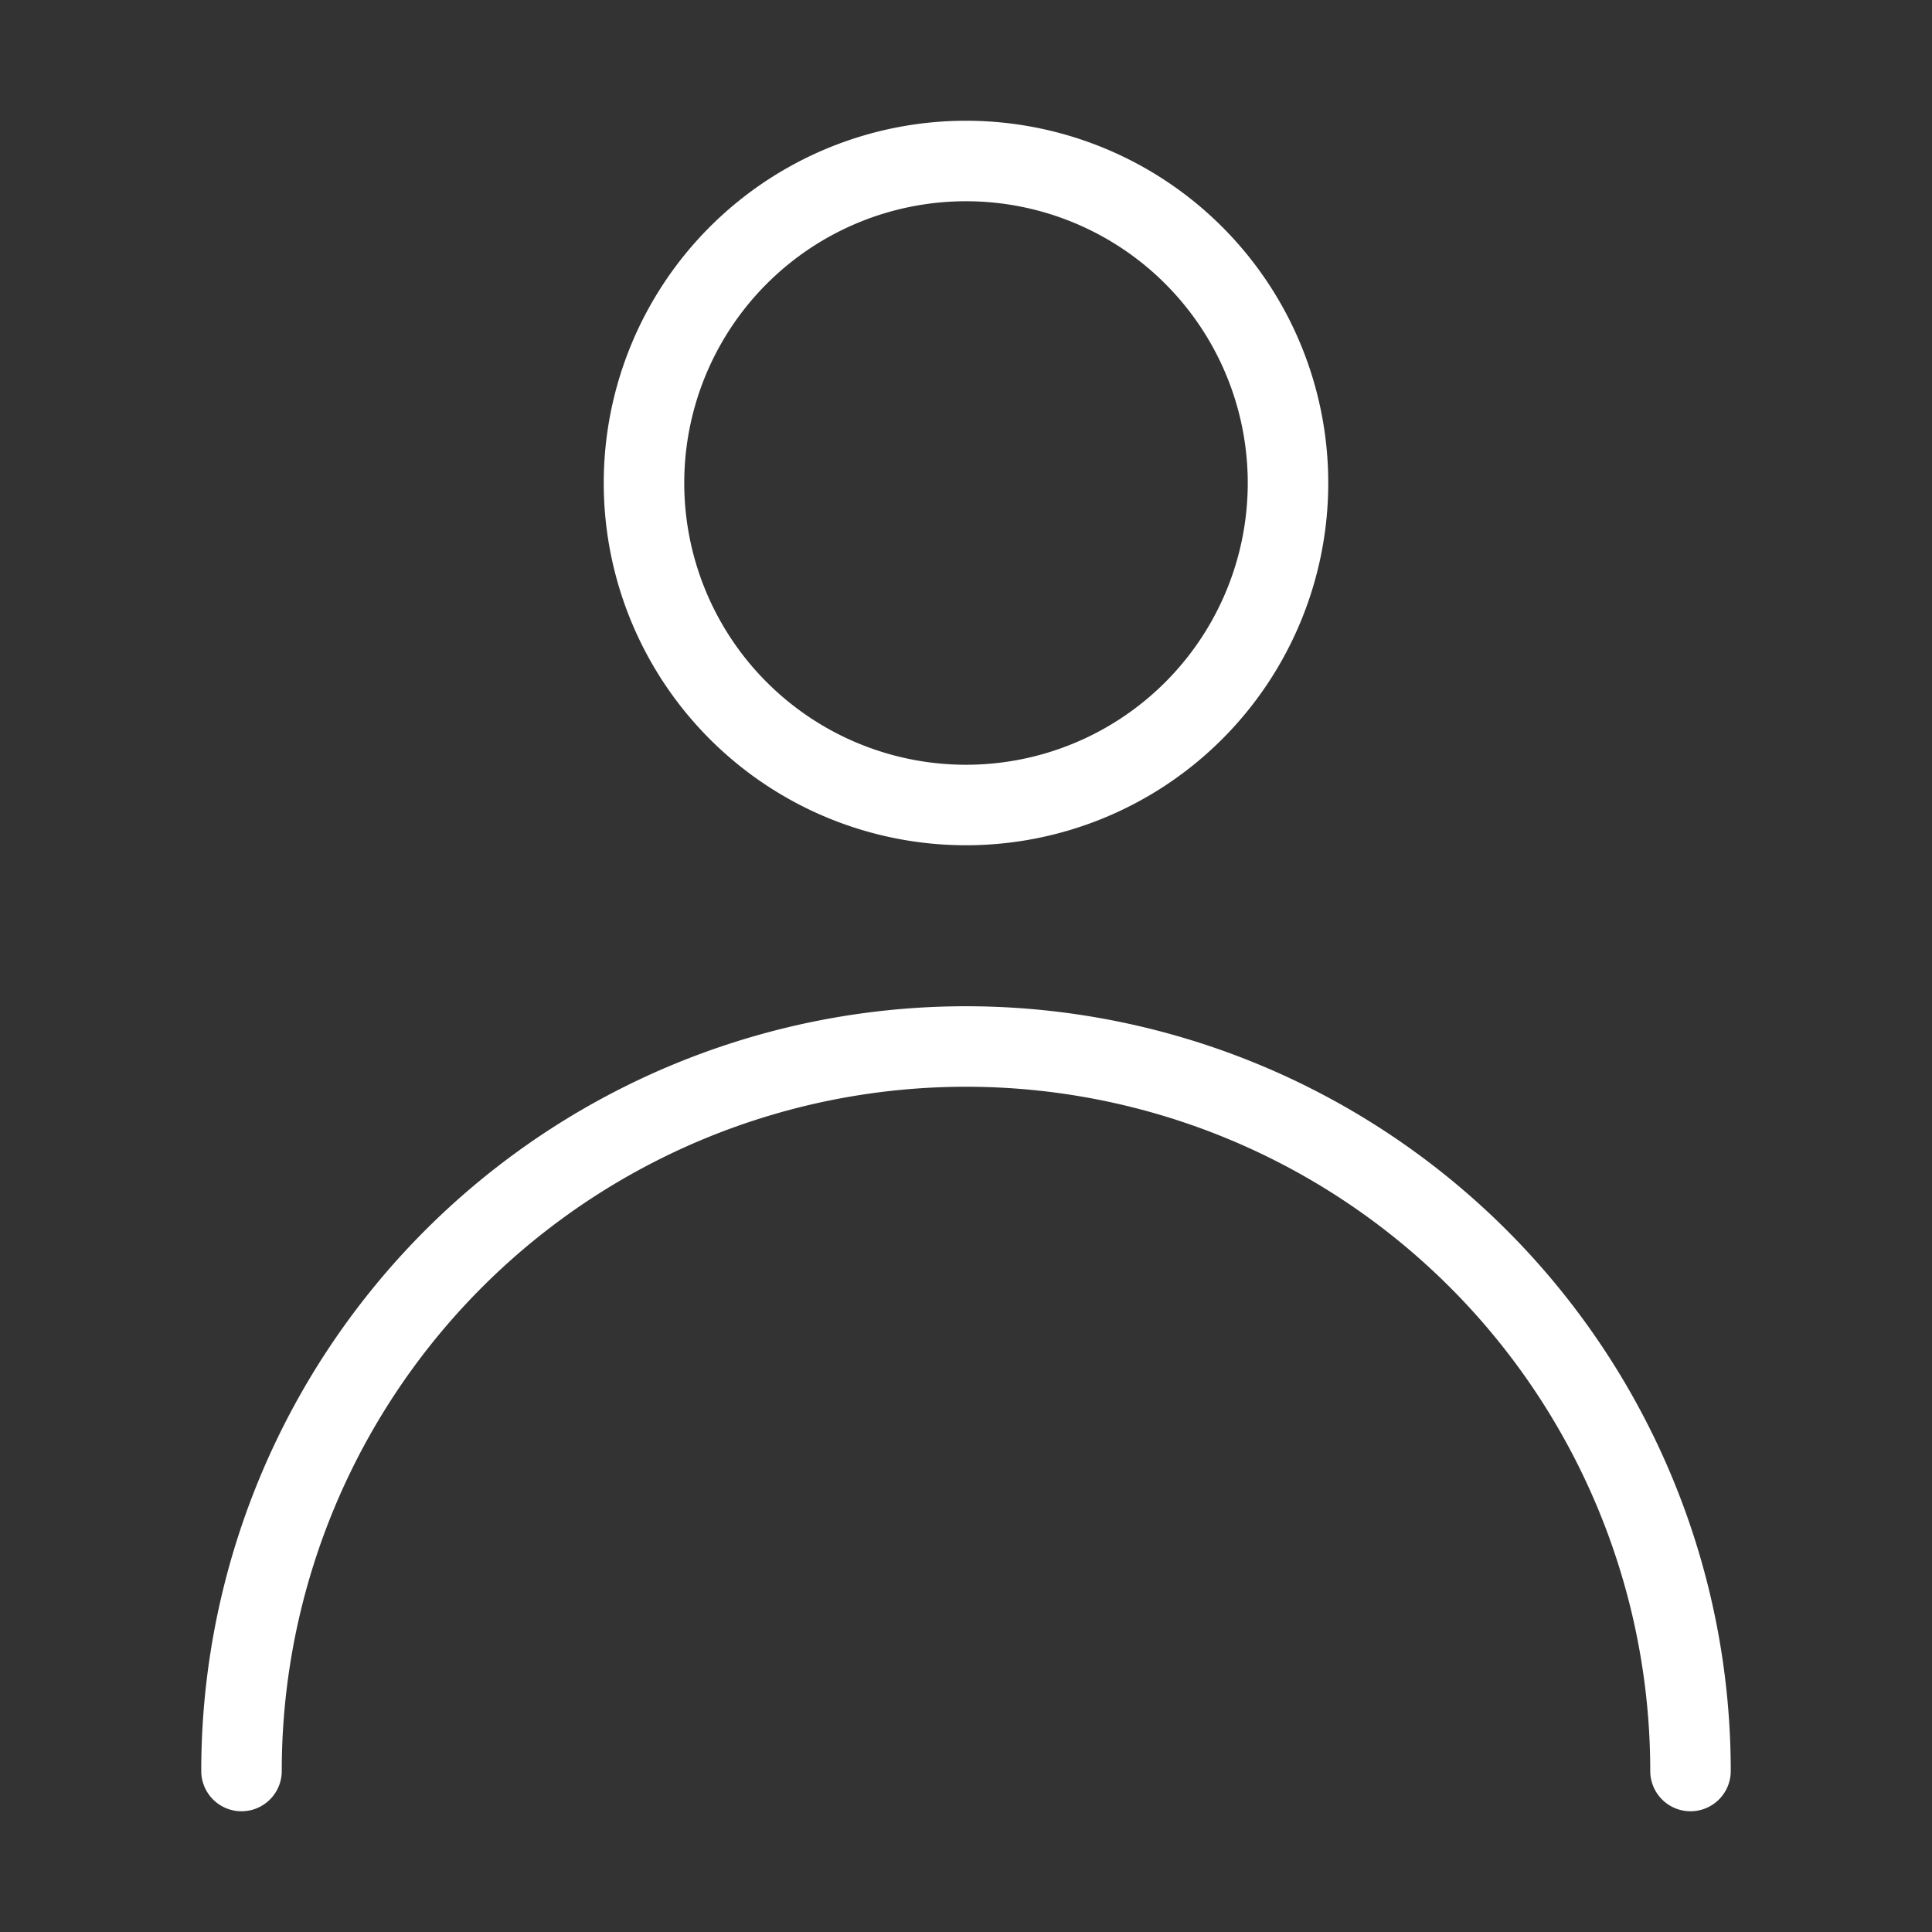
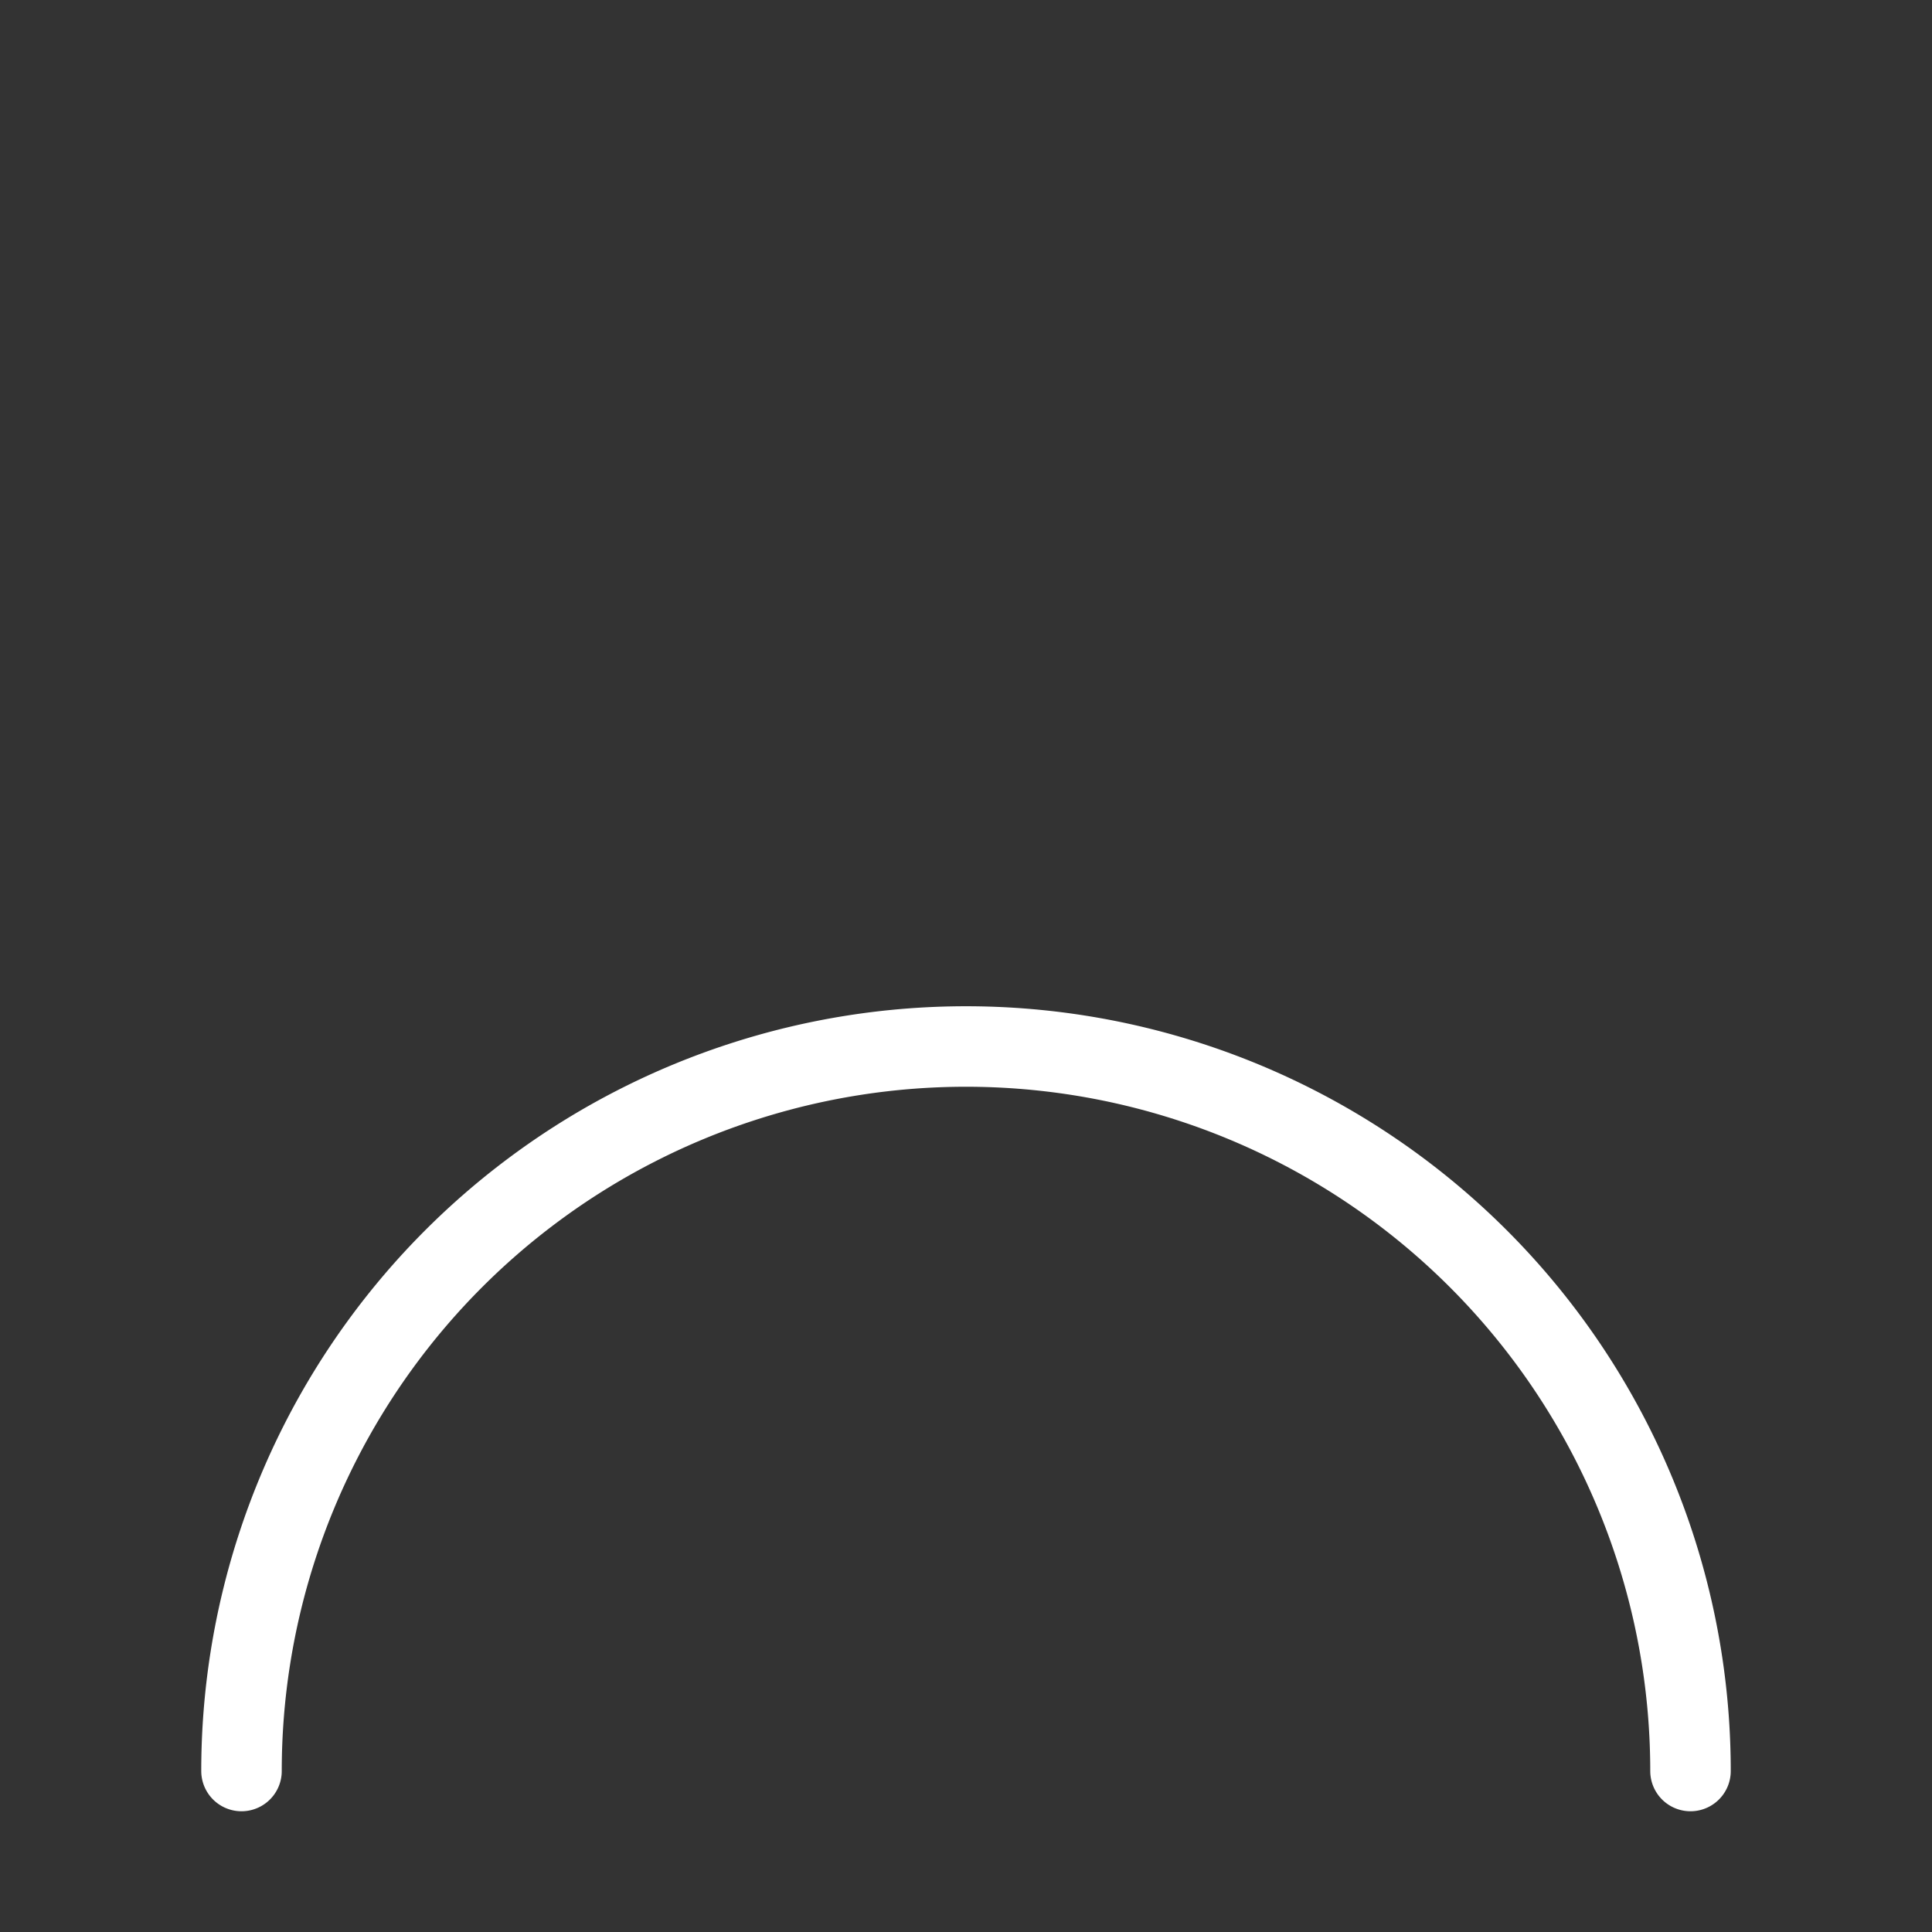
<svg xmlns="http://www.w3.org/2000/svg" width="46" height="46" fill="none" stroke="#ffffff" stroke-linecap="round" stroke-linejoin="round" stroke-width="1" viewBox="0 0 24 24">
  <rect x="0" y="0" width="24" height="24" fill="#333333" stroke="none" />
-   <path d="M12 10a4 4 0 1 0 0-8 4 4 0 0 0 0 8Z" />
  <path d="M21 22a9 9 0 1 0-18 0" />
</svg>